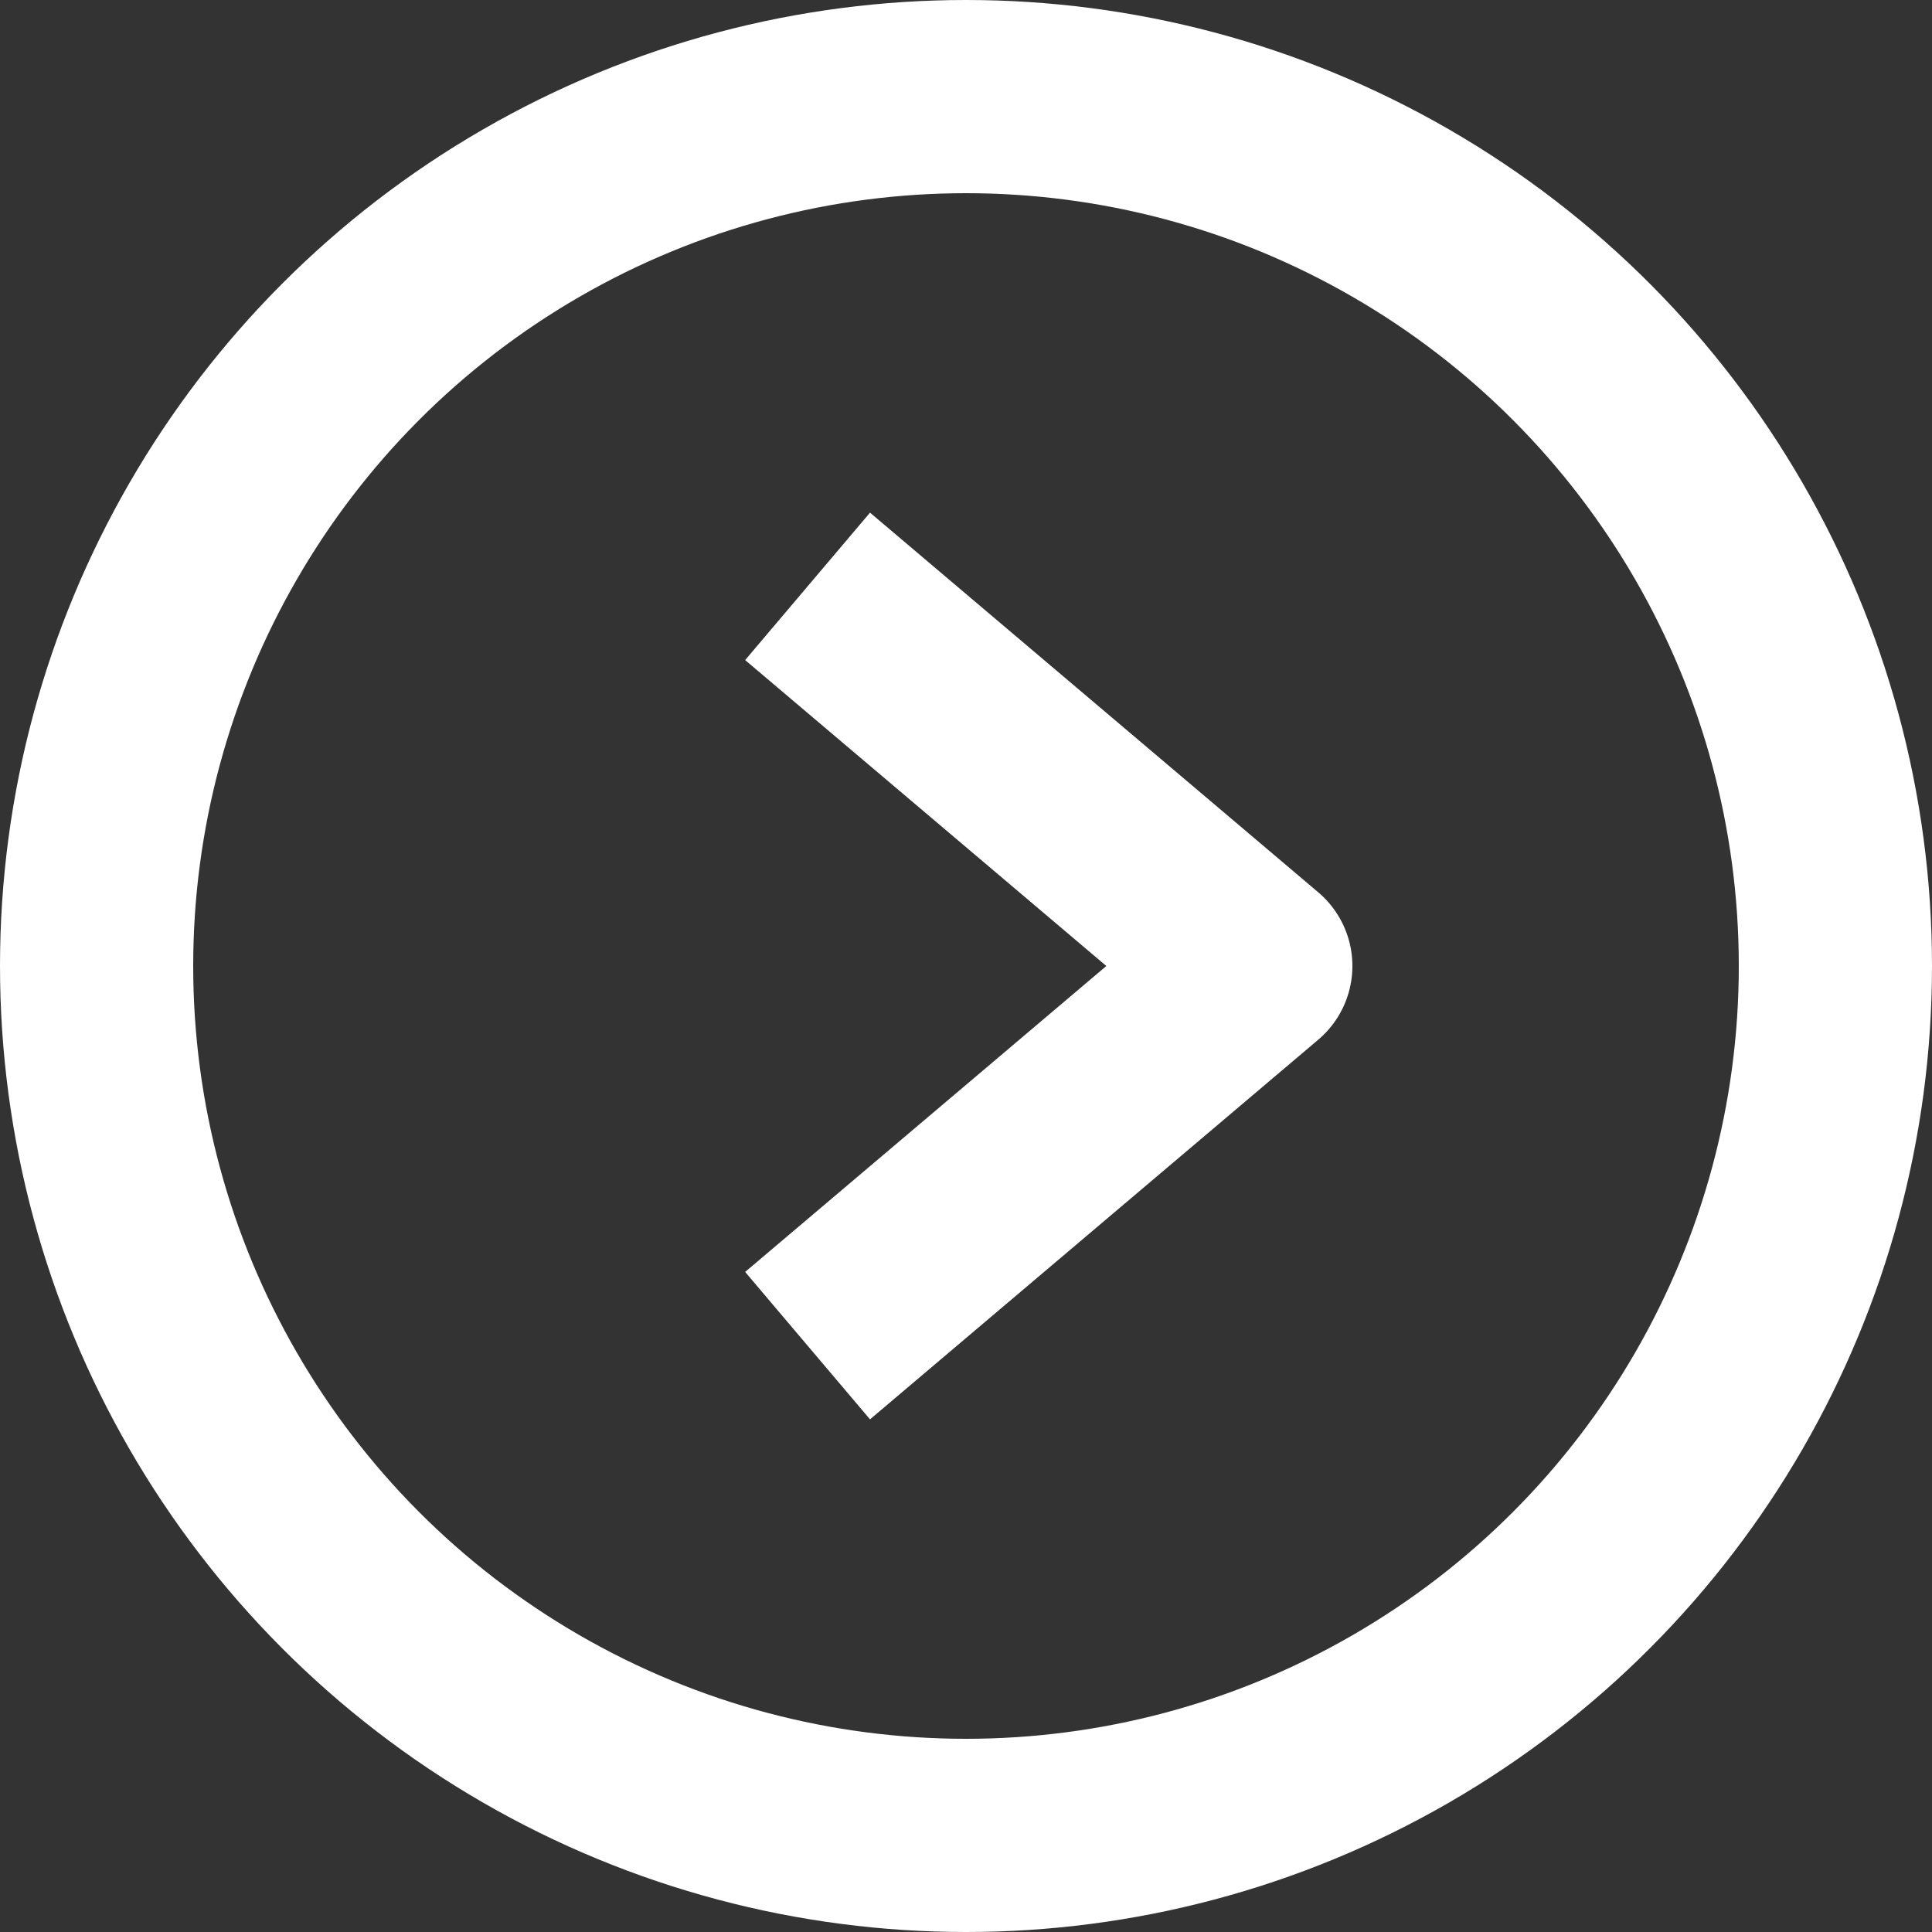
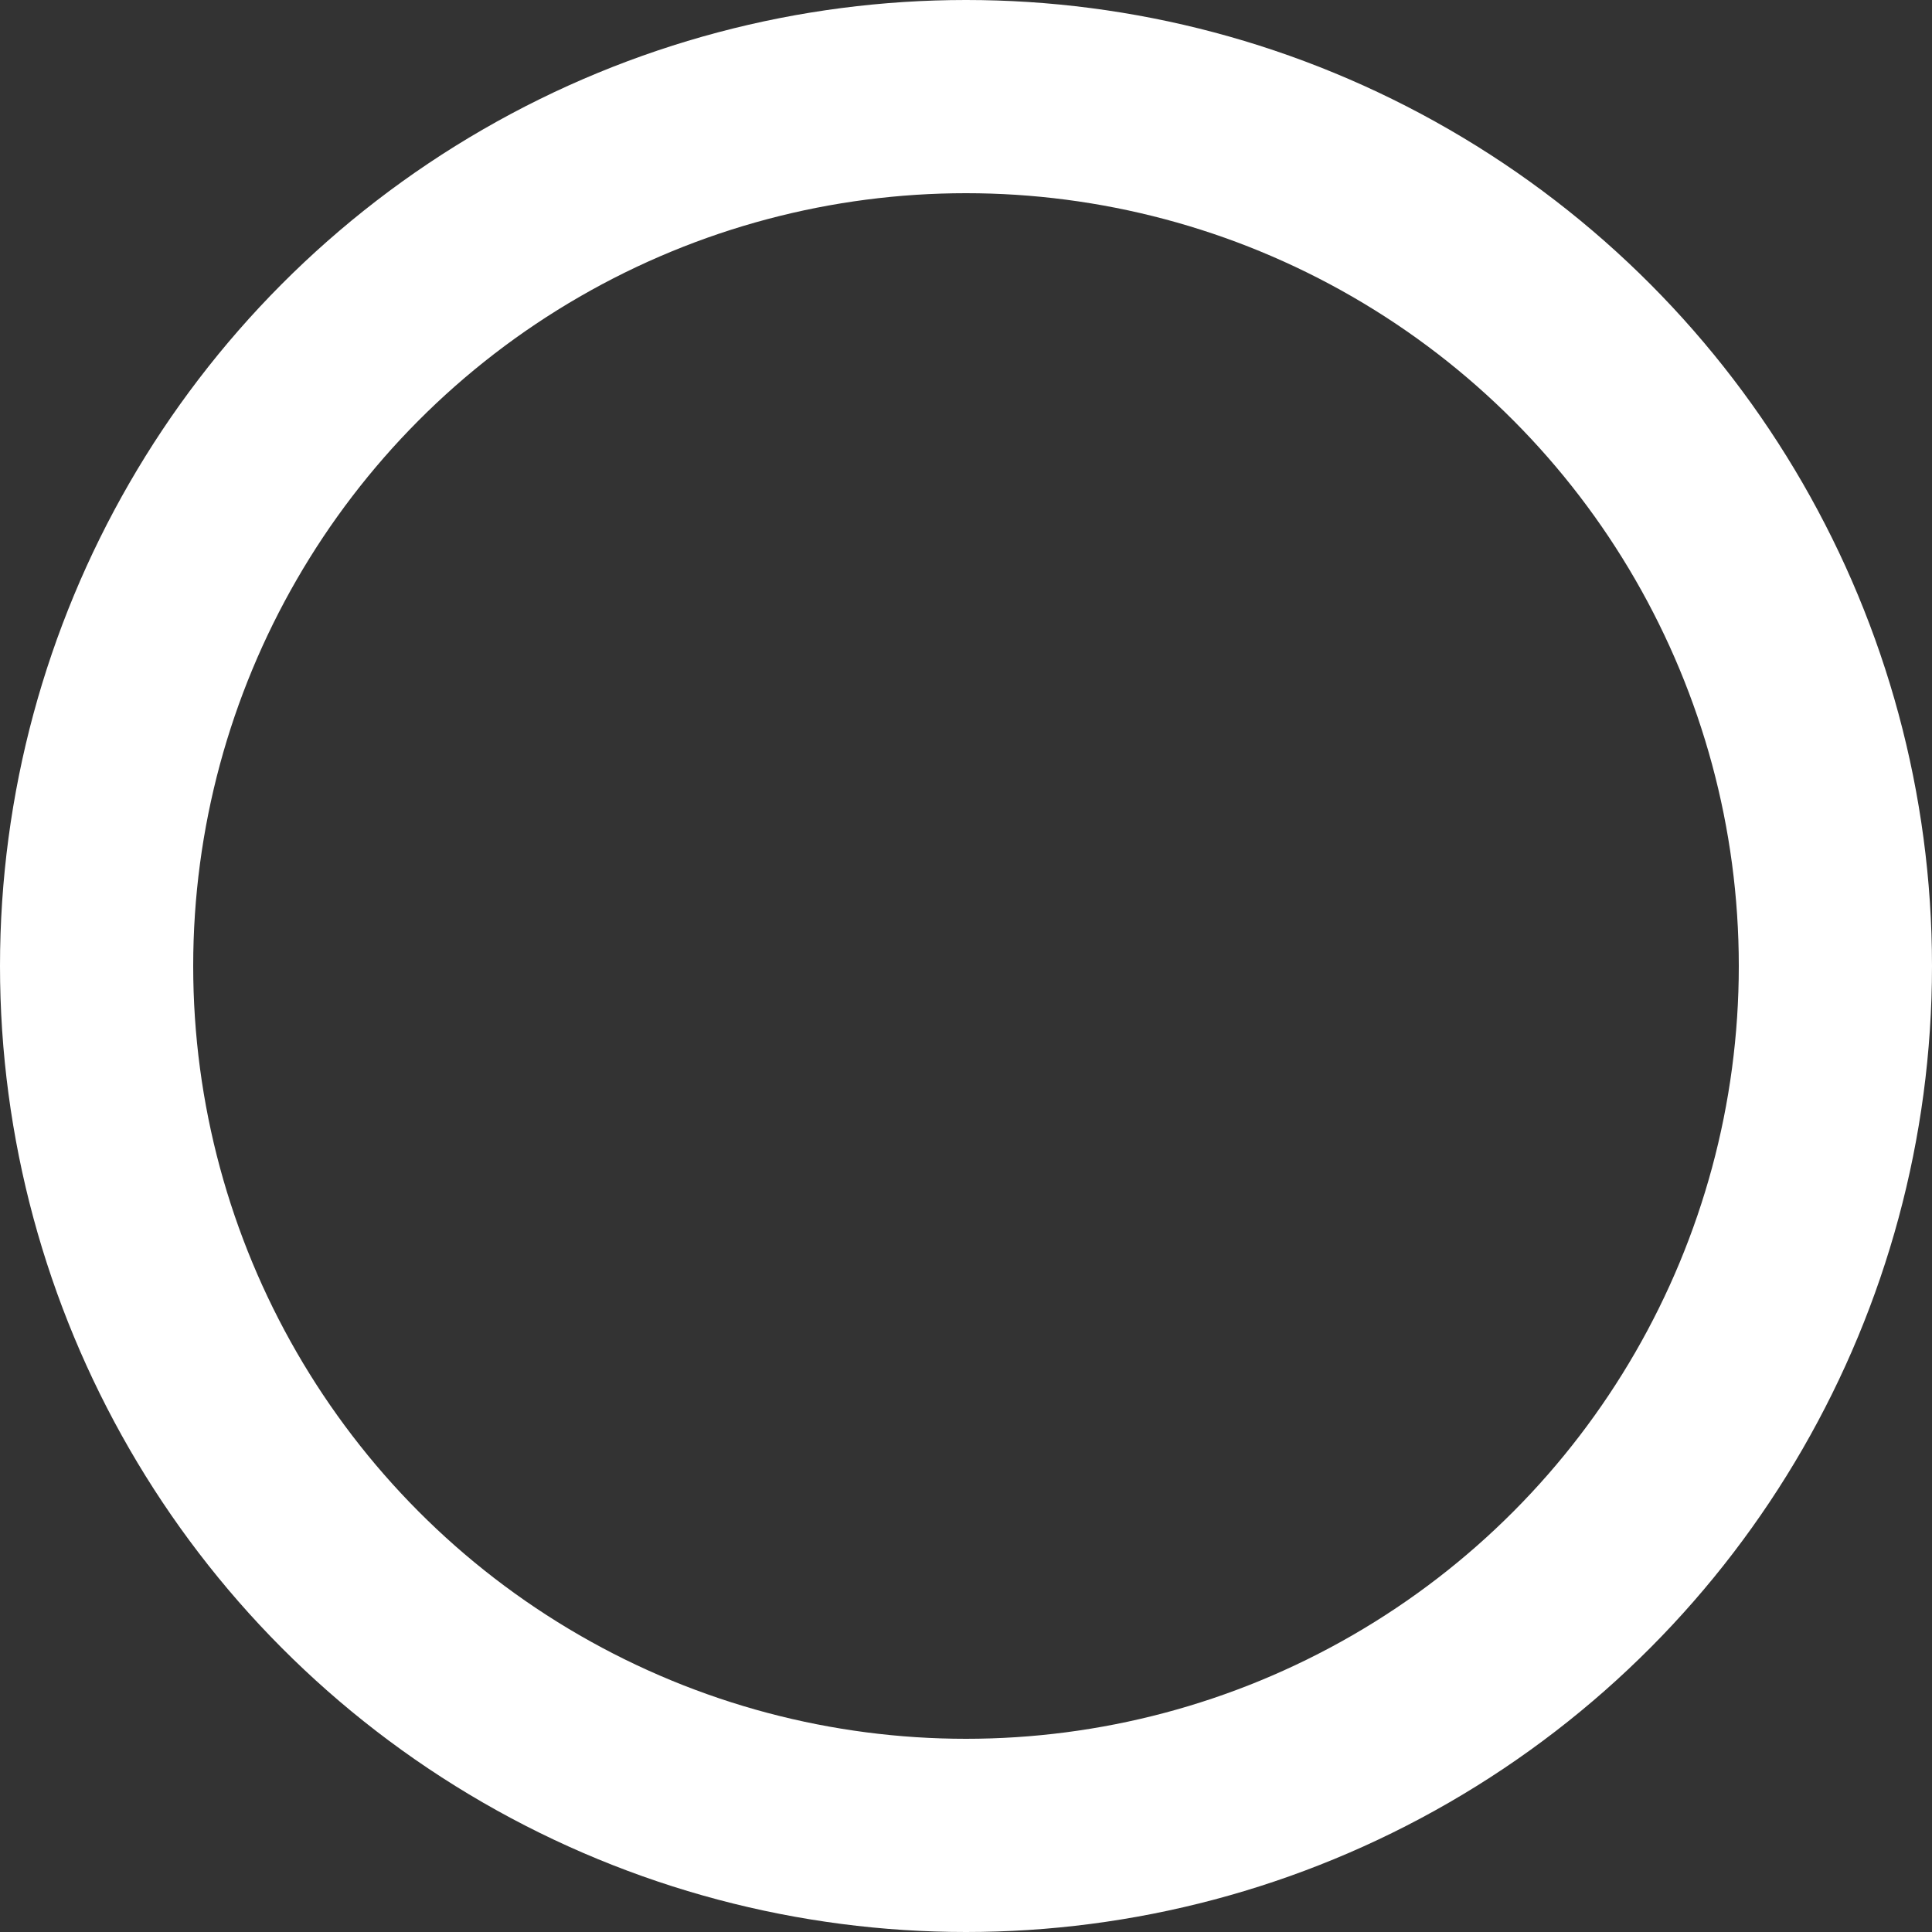
<svg xmlns="http://www.w3.org/2000/svg" id="_レイヤー_2" viewBox="0 0 20 20">
  <rect x="0" y="0" width="20" height="20" fill="#333333" stroke="none" />
  <defs>
    <style>.cls-1{stroke-linejoin:round;}.cls-1,.cls-2{fill:none;stroke:#fff;stroke-width:2px;}.cls-2{stroke-miterlimit:10;}</style>
  </defs>
  <g id="_レイヤー_1-2">
    <circle class="cls-2" cx="10" cy="10" r="9" />
-     <polyline class="cls-1" points="8.36 6.07 13 10 8.36 13.93" />
  </g>
</svg>